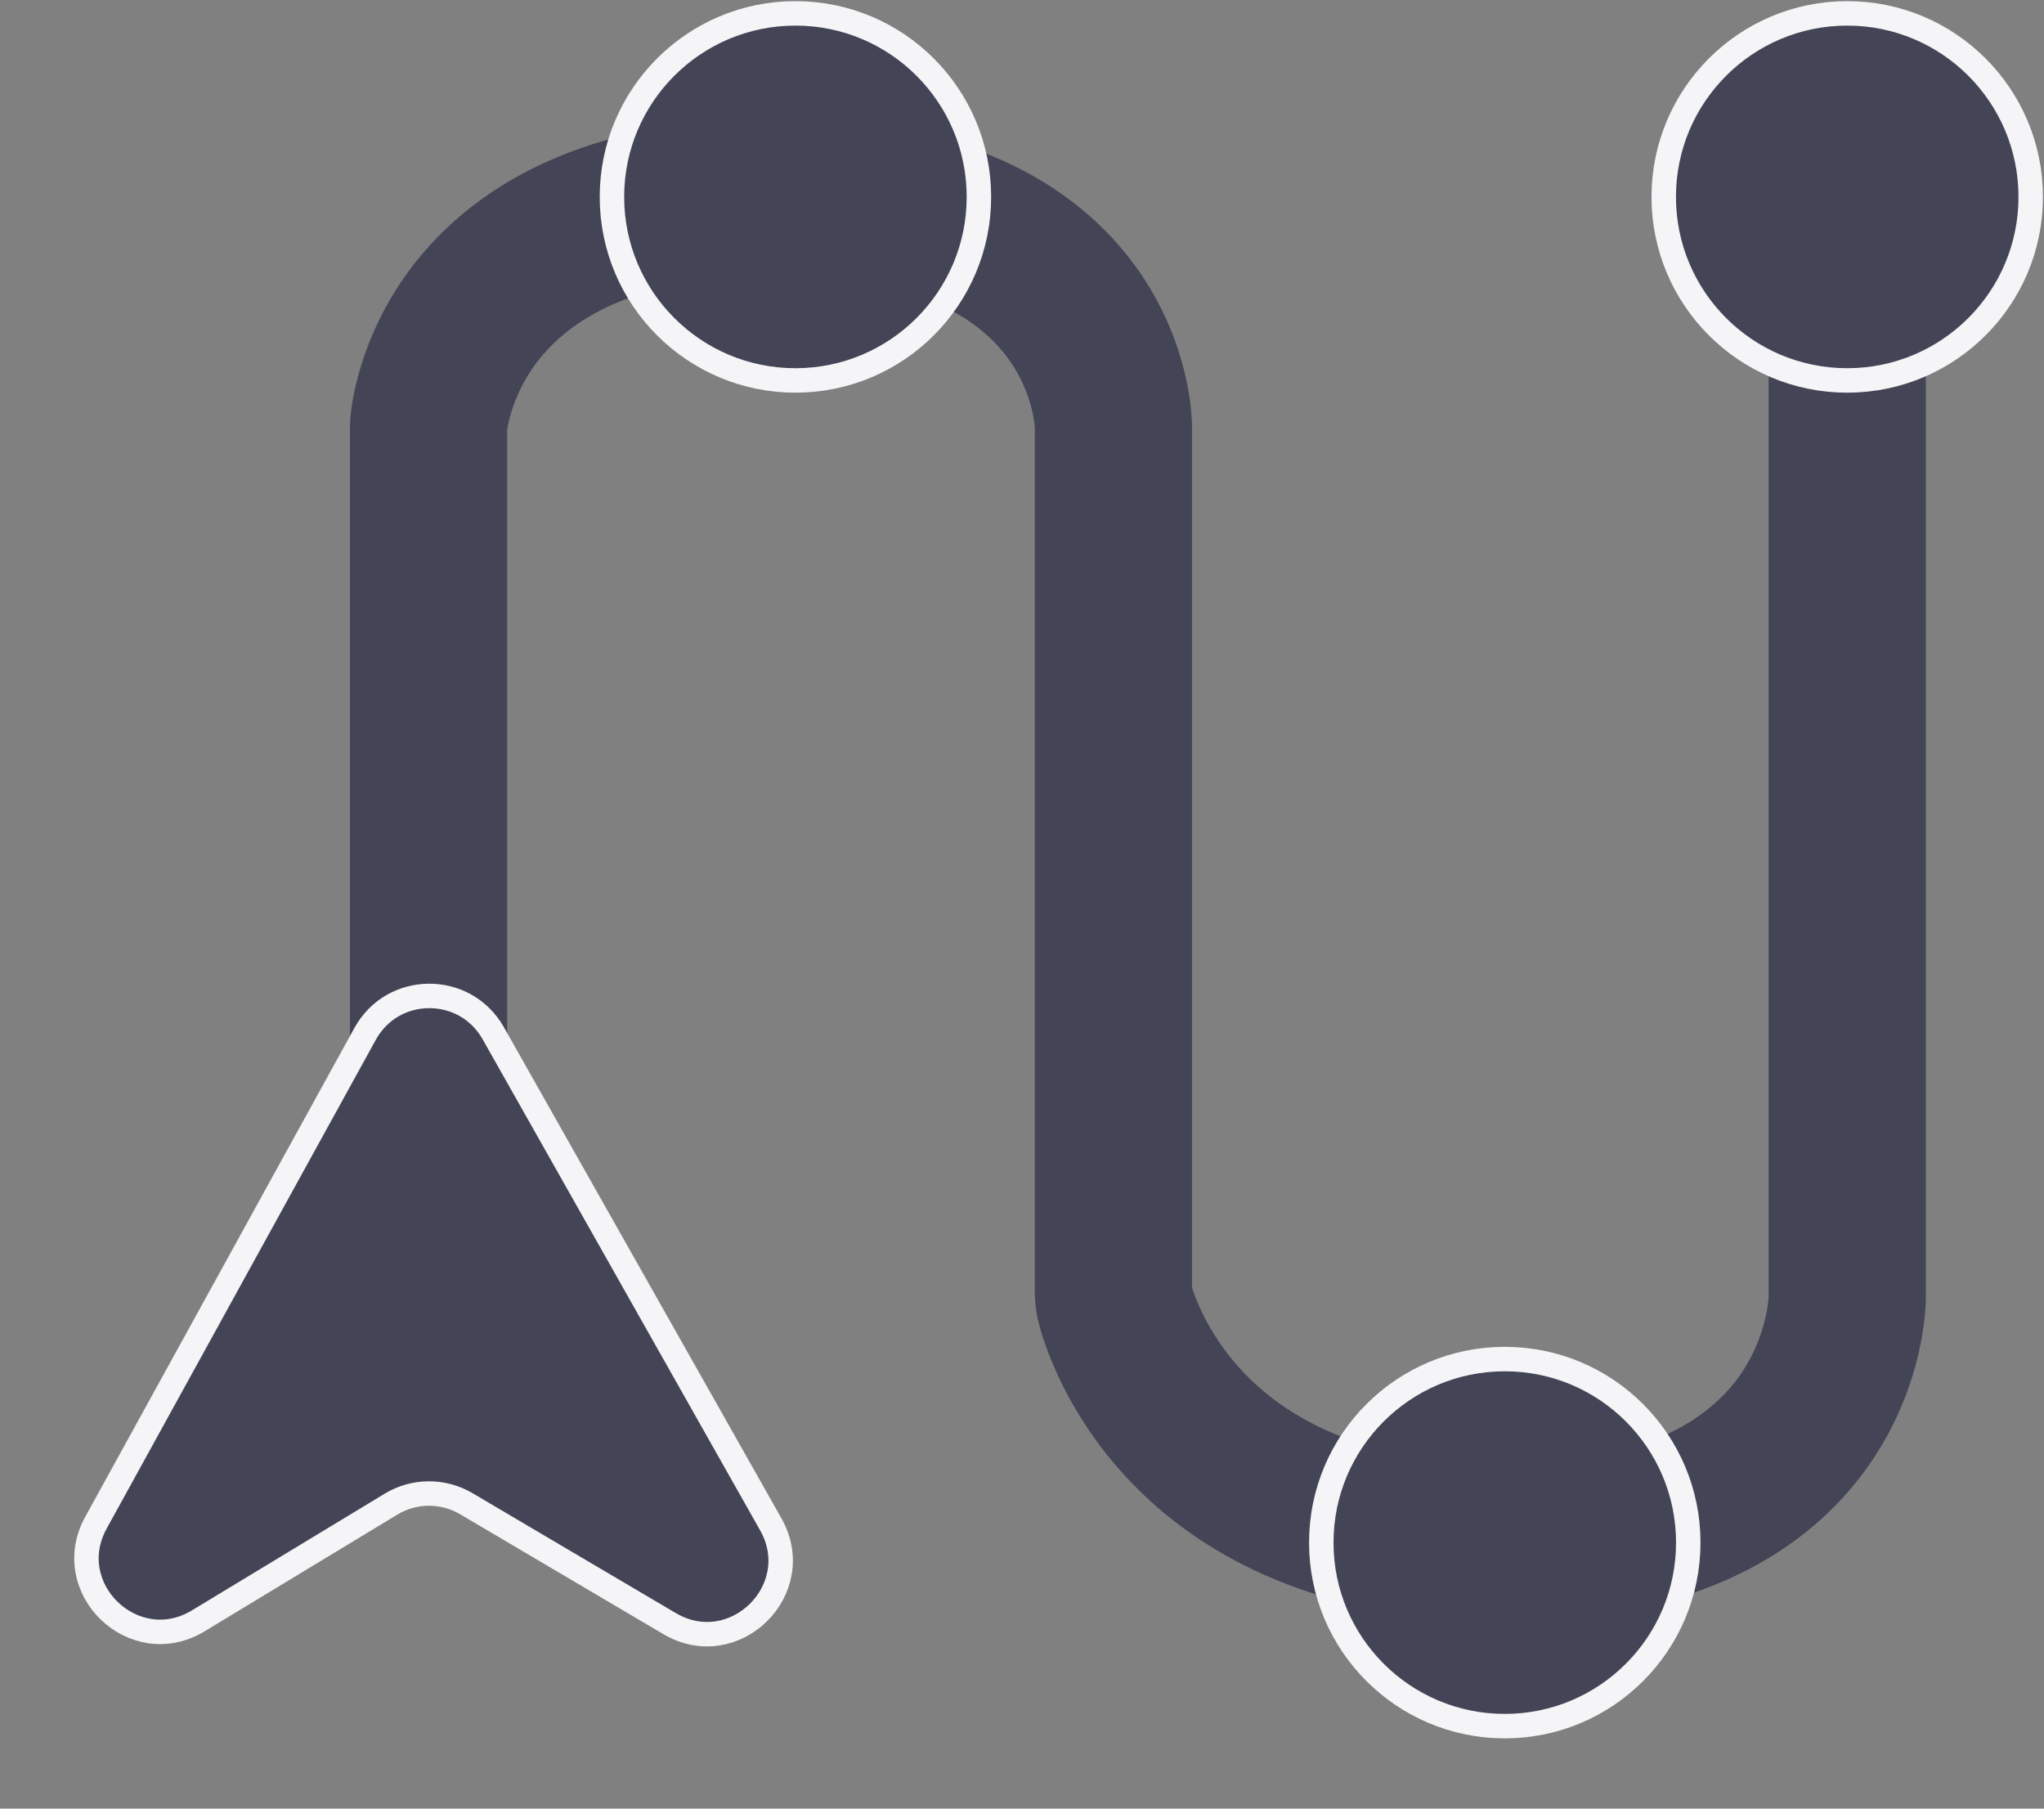
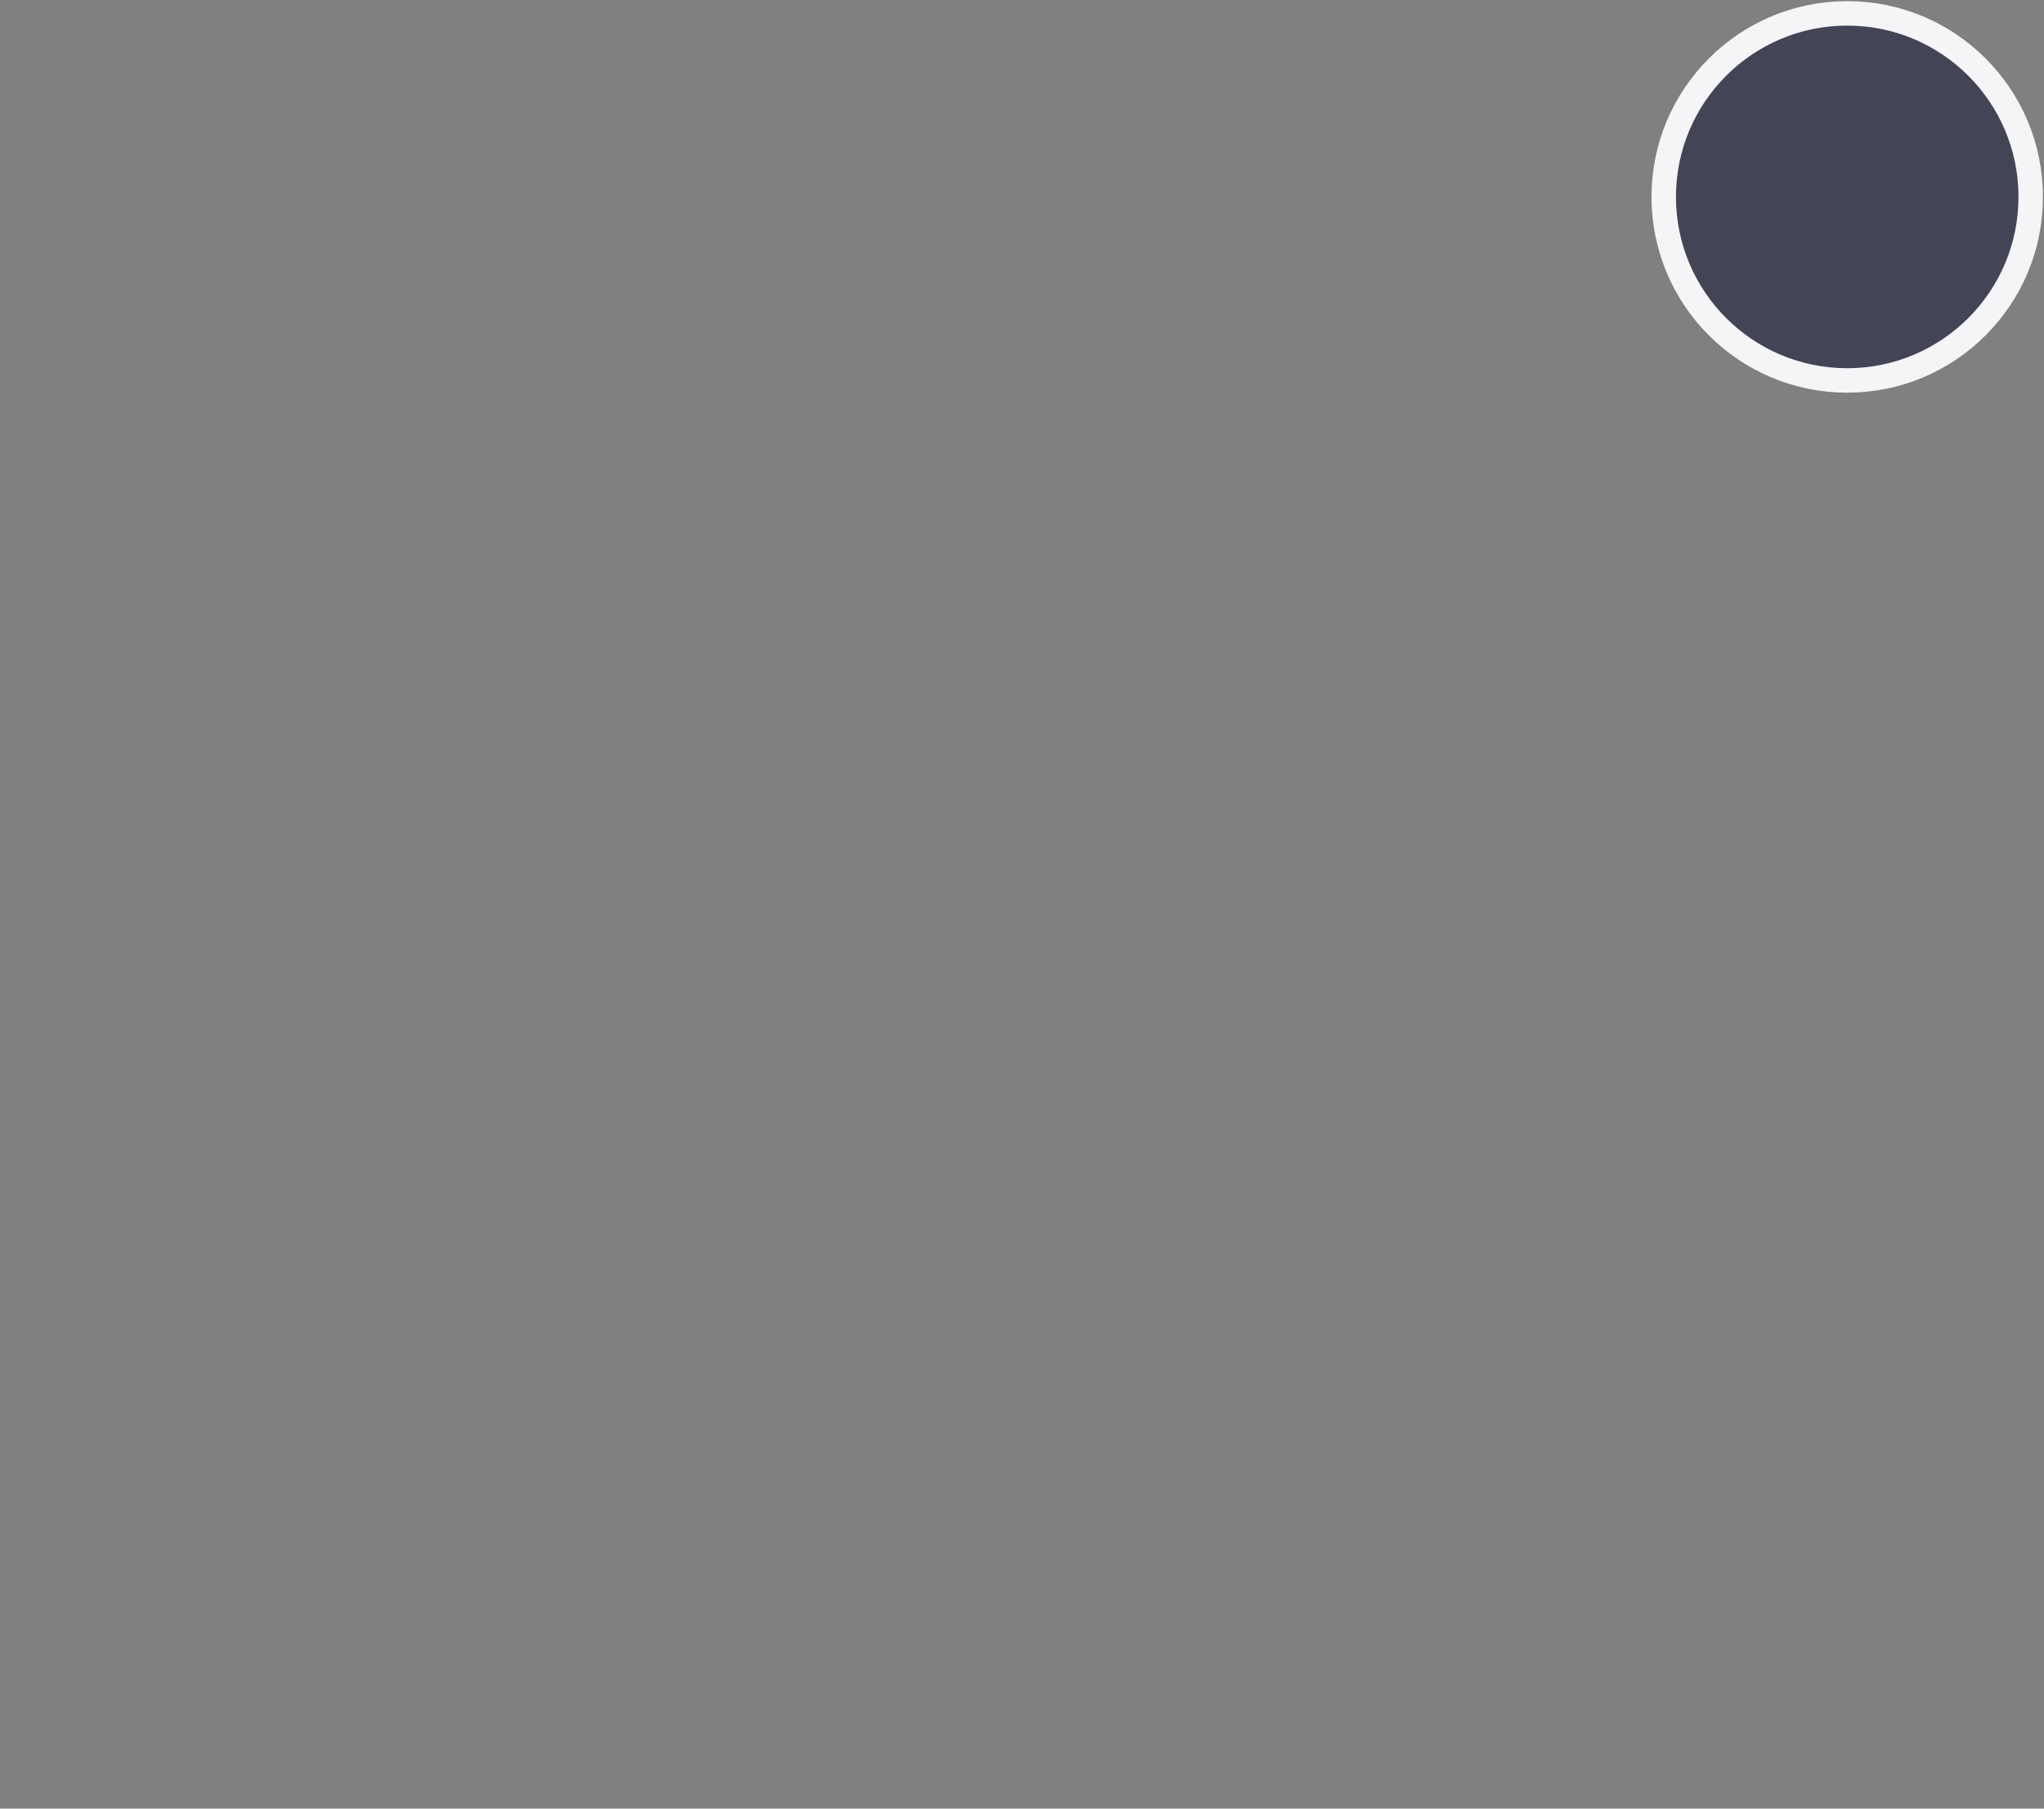
<svg xmlns="http://www.w3.org/2000/svg" width="26" height="23" viewBox="0 0 26 23" fill="none">
  <rect x="0" y="0" width="26" height="23" fill="#808080" stroke="none" />
-   <path d="M5.451 16.505V5.451C5.451 5.435 5.451 5.42 5.452 5.404C5.477 5.133 5.824 2.503 9.883 2.503C14.163 2.503 14.163 5.427 14.163 5.427C14.163 5.427 14.163 5.427 14.163 5.427V16.413C14.163 16.474 14.168 16.534 14.185 16.593C14.326 17.1 15.224 19.616 19.141 19.616C23.497 19.616 23.497 16.505 23.497 16.505C23.497 16.505 23.497 16.505 23.497 16.505V2.503" stroke="#434557" stroke-width="2" />
-   <circle cx="10.118" cy="2.504" r="2.334" fill="#434557" stroke="#F5F5F7" stroke-width="0.311" />
-   <circle cx="19.141" cy="19.617" r="2.334" fill="#434557" stroke="#F5F5F7" stroke-width="0.311" />
  <circle cx="23.497" cy="2.504" r="2.334" fill="#434557" stroke="#F5F5F7" stroke-width="0.311" />
-   <path d="M9.804 19.384L6.274 13.139C5.914 12.503 4.996 12.508 4.644 13.148L1.221 19.363C0.76 20.2 1.705 21.106 2.522 20.612L4.974 19.128C5.267 18.95 5.635 18.948 5.931 19.122L8.517 20.647C9.339 21.132 10.274 20.215 9.804 19.384Z" fill="#434557" stroke="#F5F5F7" stroke-width="0.311" />
</svg>